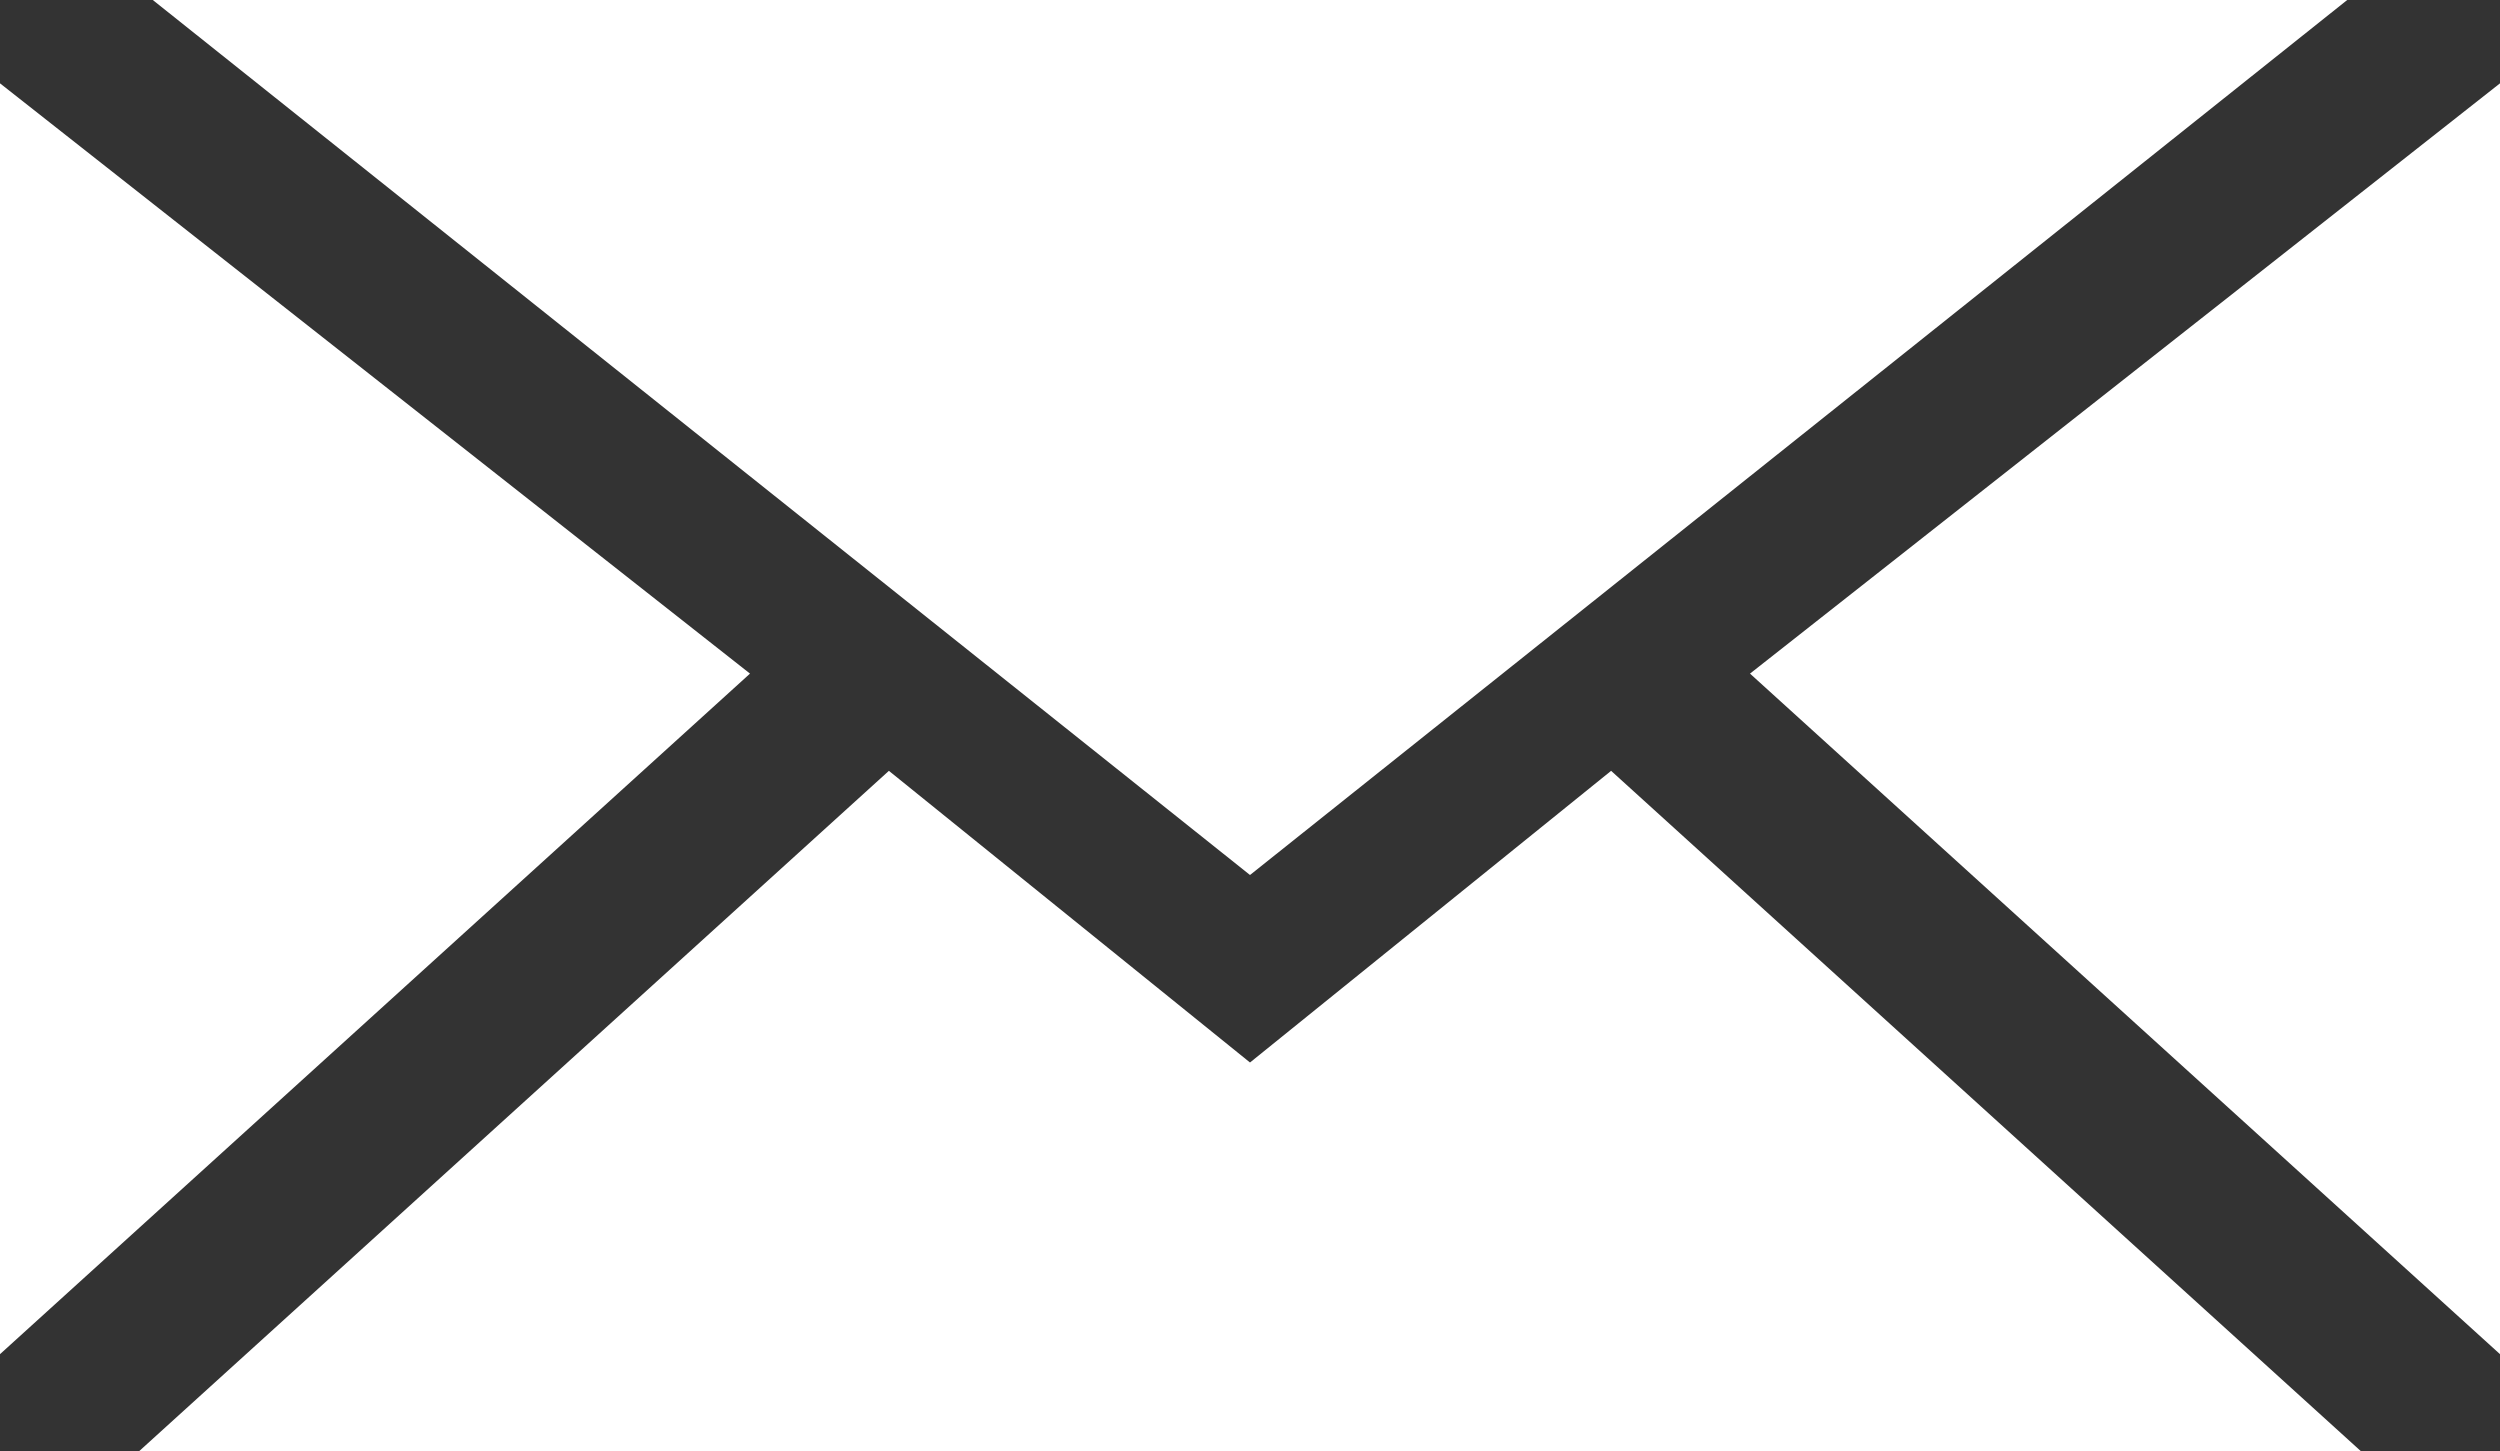
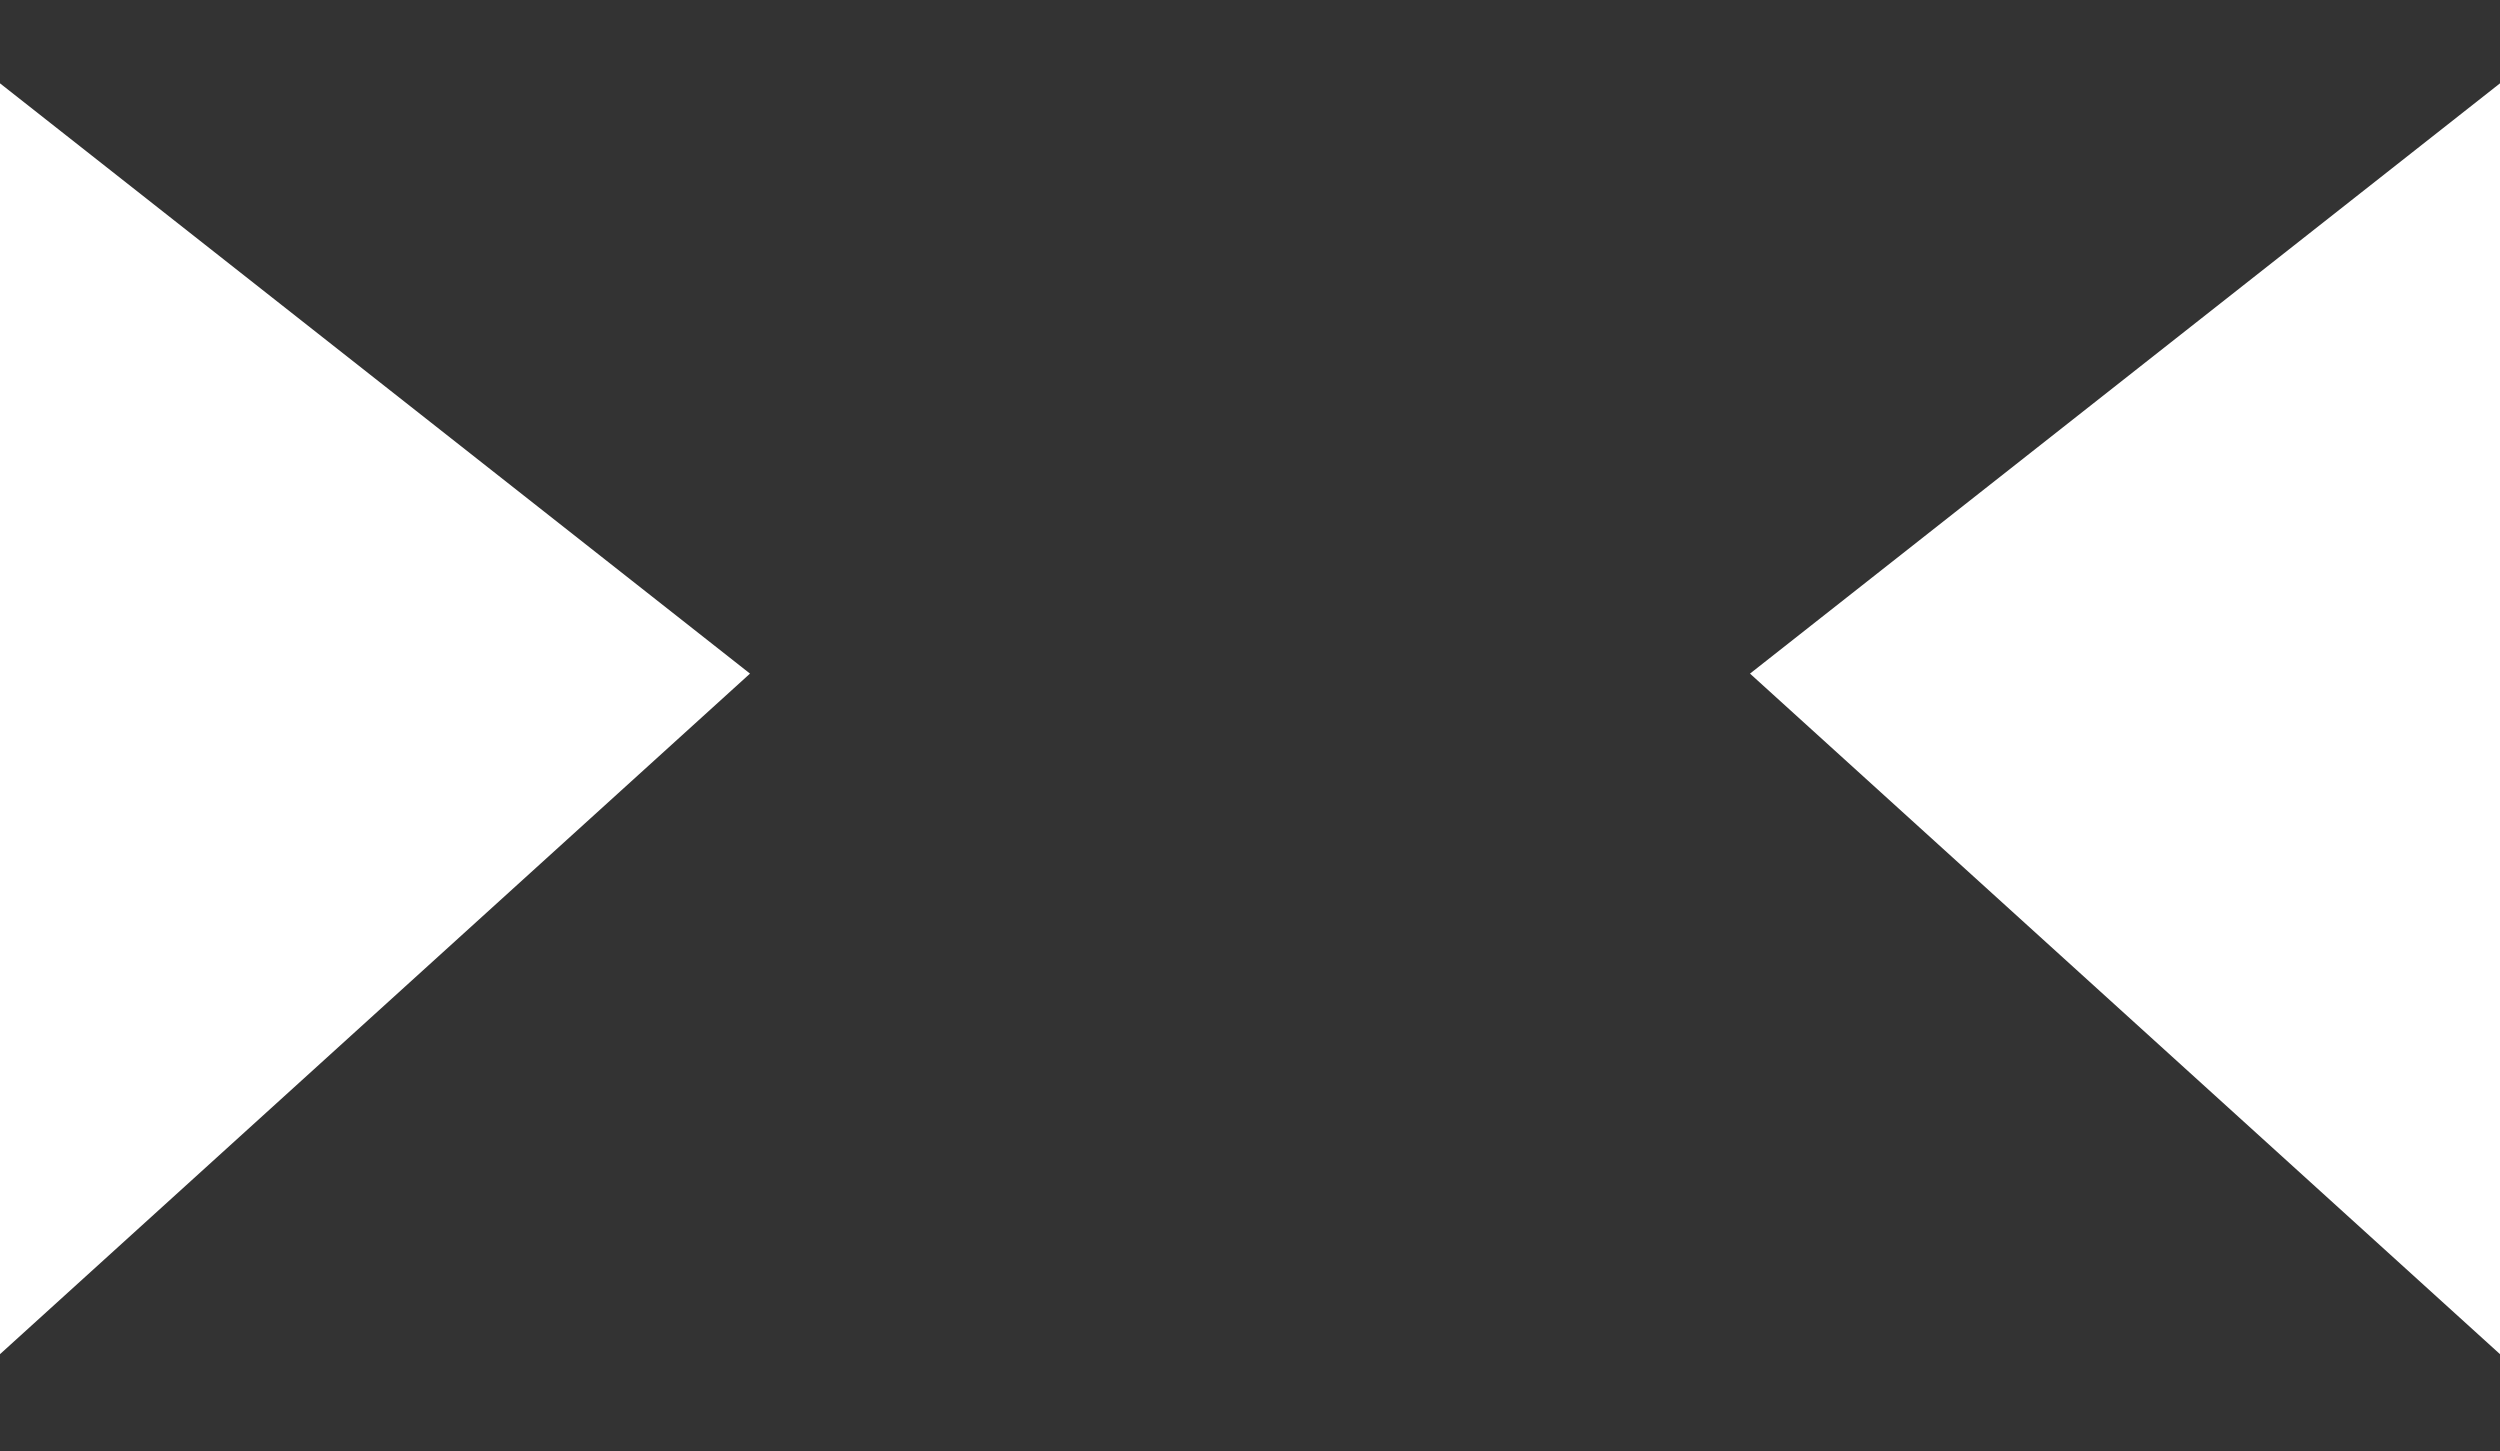
<svg xmlns="http://www.w3.org/2000/svg" version="1.1" id="Ebene_1" x="0px" y="0px" width="36px" height="20.9px" viewBox="0 0 36 20.9" style="enable-background:new 0 0 36 20.9;" xml:space="preserve">
  <rect x="0" y="0" width="36" height="20.9" fill="#333333" stroke="none" />
  <style type="text/css">
	
	.st0{fill:#fff;}
</style>
  <g>
-     <polygon class="st0" points="2.2,0 18,12.6 33.8,0  " />
-     <polygon class="st0" points="12.8,11.1 2,20.9 34,20.9 23.2,11.1 18,15.3  " />
    <polygon class="st0" points="0,19.5 10.8,9.7 0,1.2  " />
    <polygon class="st0" points="36,19.5 36,1.2 25.2,9.7  " />
  </g>
</svg>